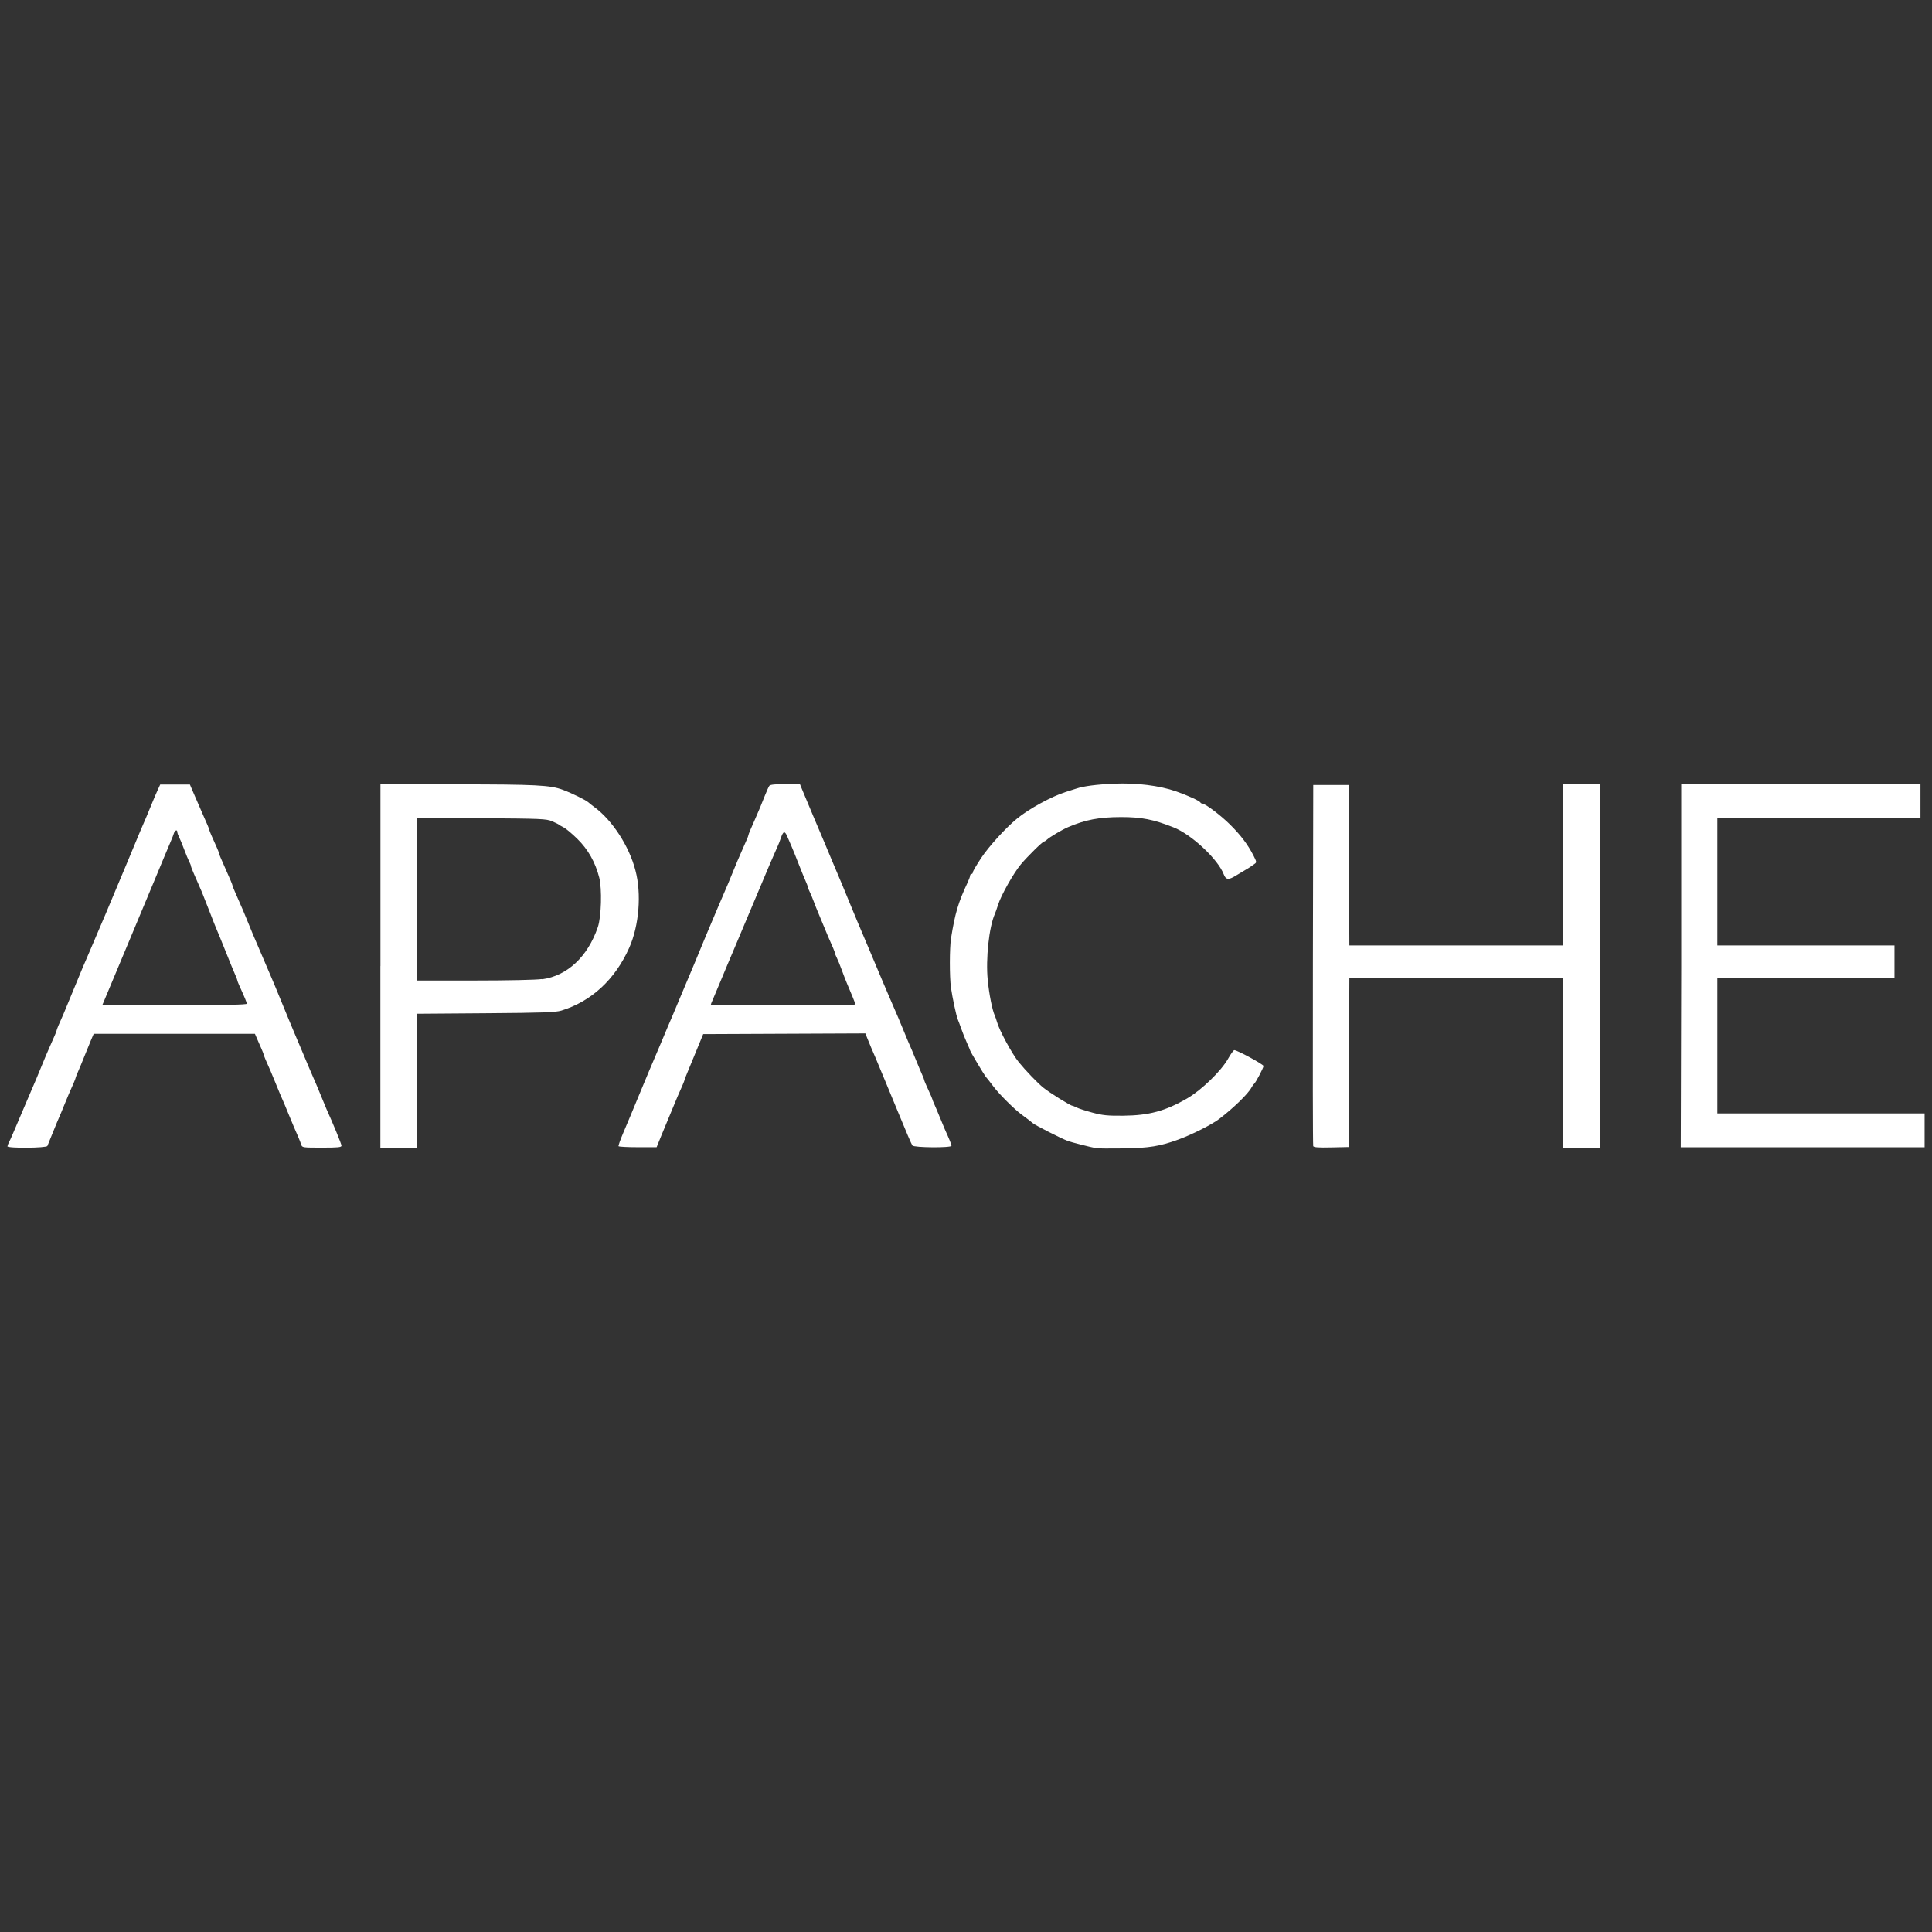
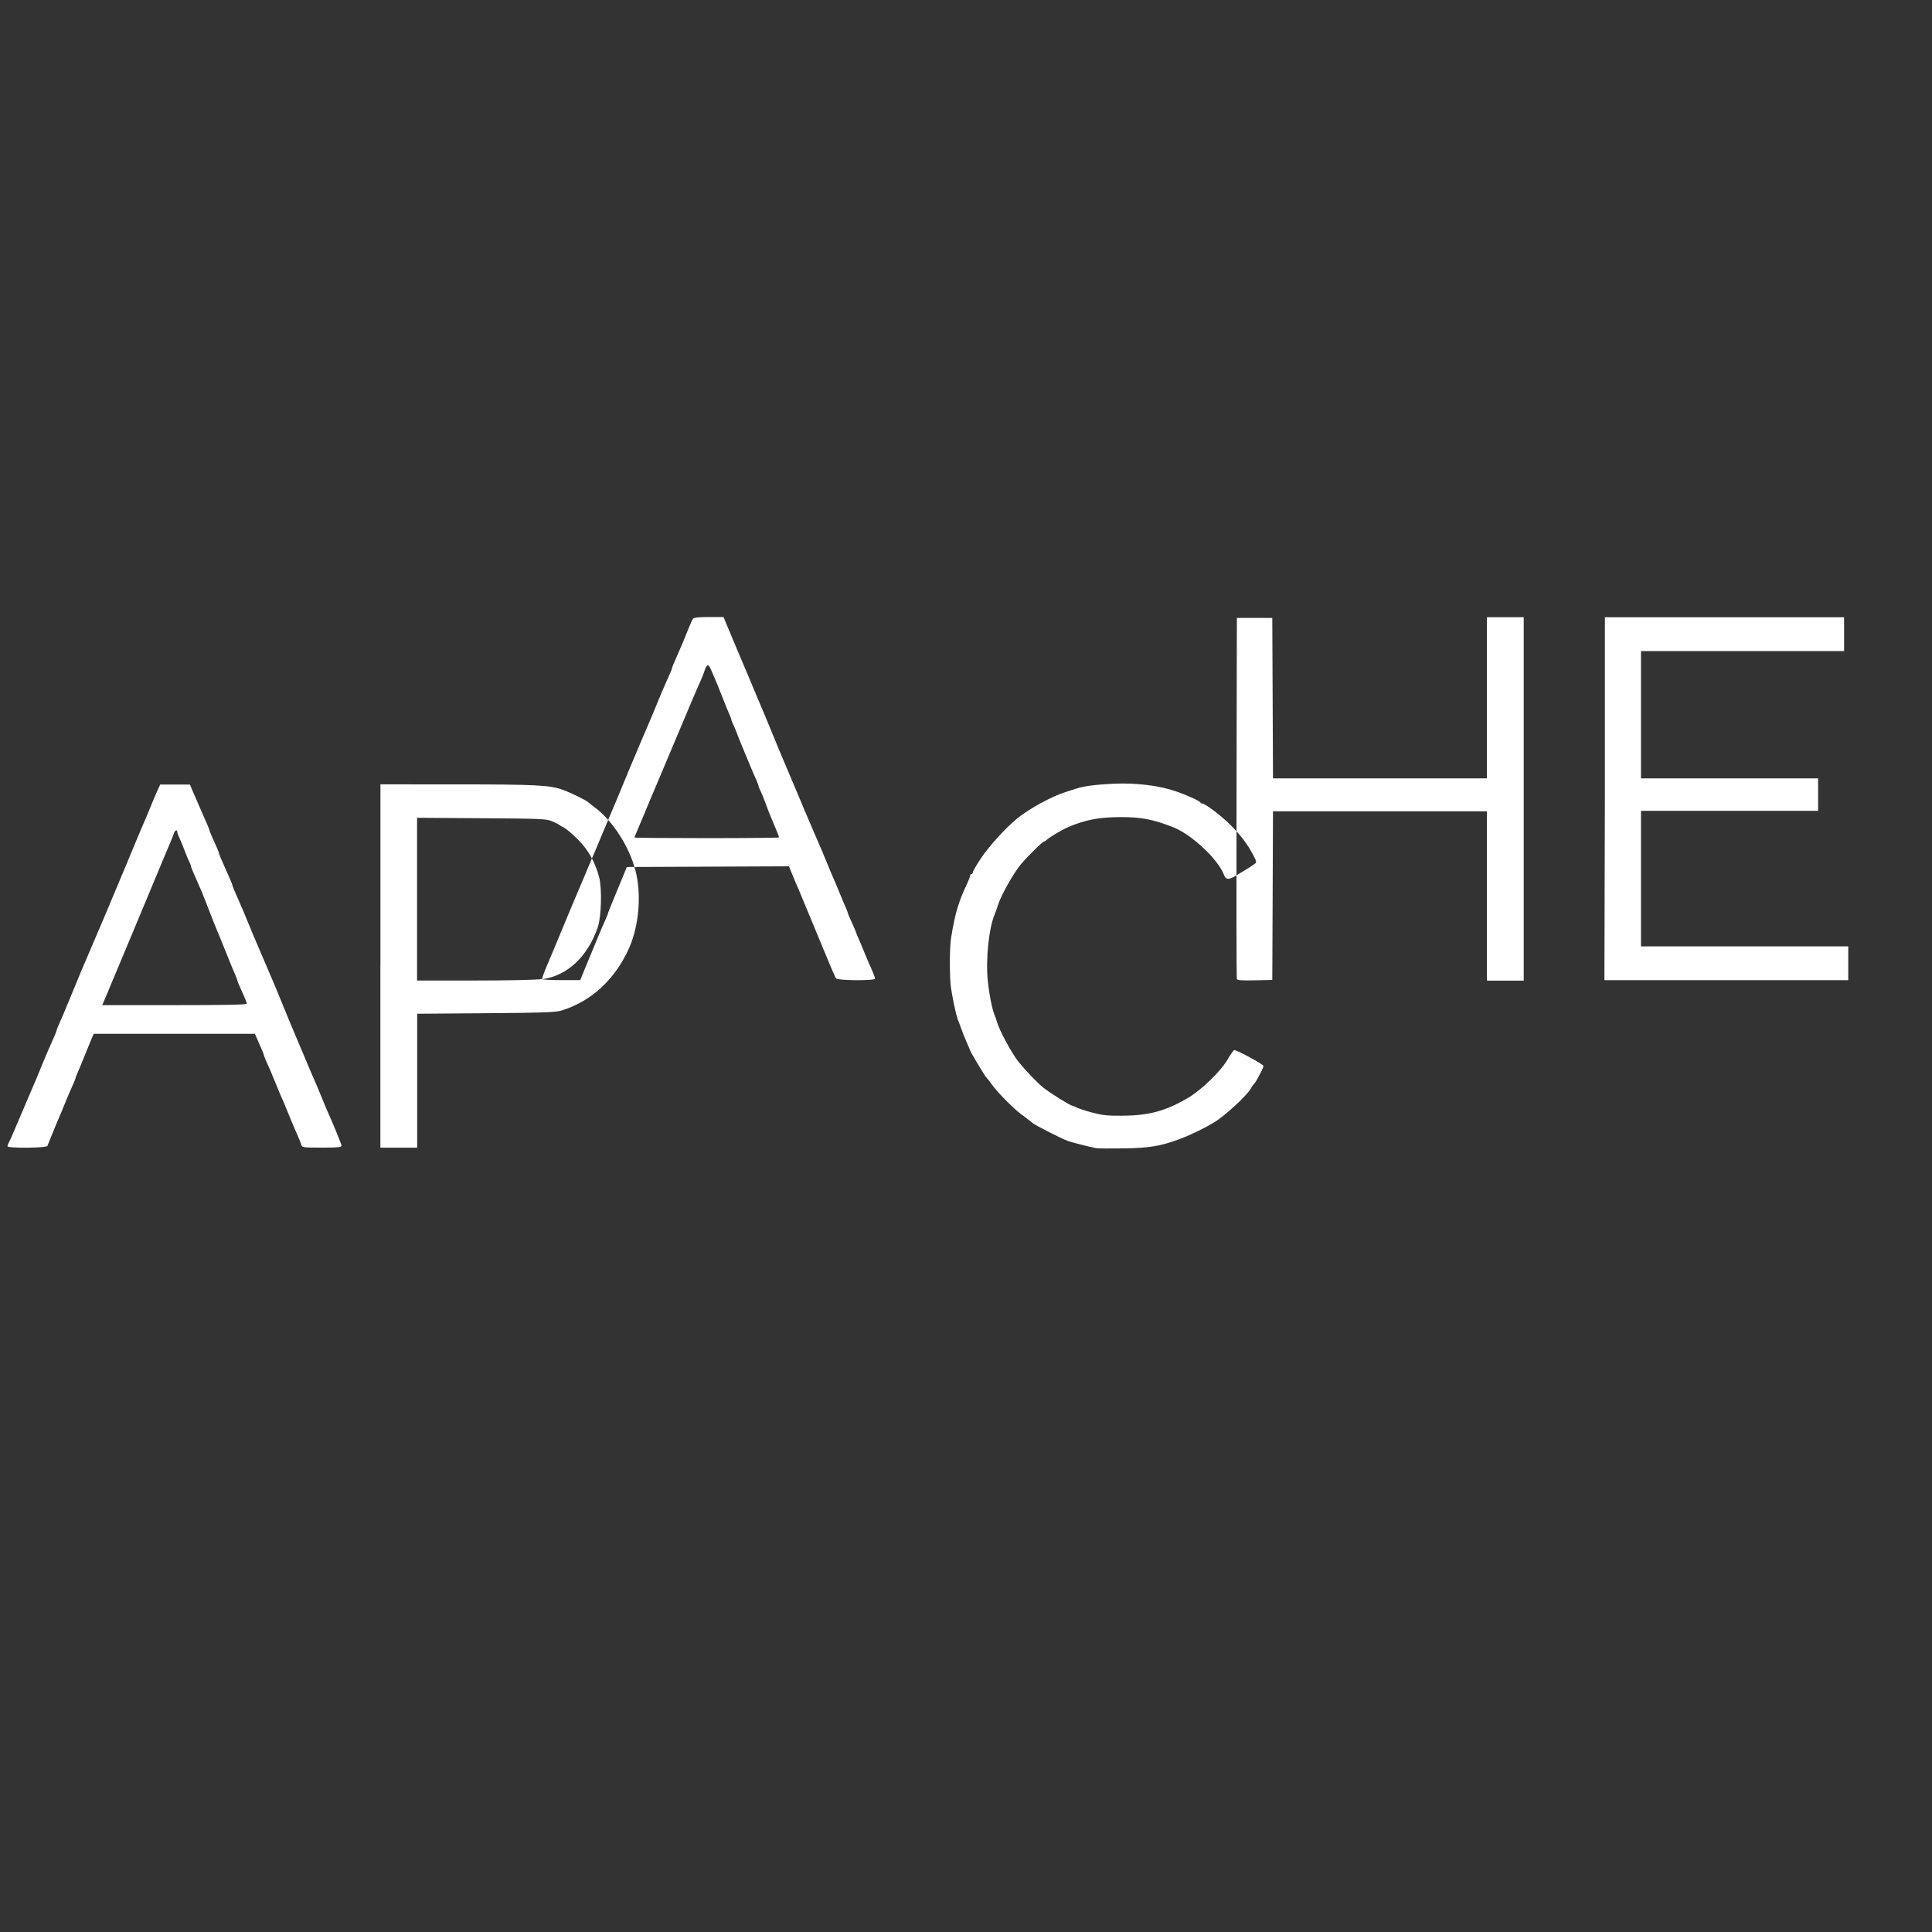
<svg xmlns="http://www.w3.org/2000/svg" width="100%" height="100%" viewBox="0 0 1080 1080" version="1.1" xml:space="preserve" style="fill-rule:evenodd;clip-rule:evenodd;stroke-linejoin:round;stroke-miterlimit:2;">
  <rect x="0" y="0" width="1080" height="1080" fill="#333333" stroke="none" />
  <g>
-     <path d="M612.444,641.764c-2.907,-0.518 -13.888,-3.322 -15.559,-3.974c-4.038,-1.546 -17.873,-8.597 -19.545,-9.926c-2.173,-1.776 -2.457,-1.993 -6.416,-4.931c-3.922,-2.901 -12.332,-11.27 -15.302,-15.203c-1.248,-1.661 -2.611,-3.45 -3.035,-3.948c-0.419,-0.507 -1.122,-1.354 -1.556,-1.892c-0.923,-1.123 -8.73,-14.182 -8.73,-14.691c-0,-0.158 -0.812,-2.084 -1.801,-4.282c-0.994,-2.197 -2.406,-5.697 -3.124,-7.78c-0.729,-2.081 -1.622,-4.471 -1.981,-5.302c-0.806,-1.864 -3.009,-12.162 -3.805,-17.758c-0.841,-5.954 -0.816,-22.232 0.043,-27.597c2.263,-14.054 4.05,-20.059 9.22,-31.046c0.796,-1.698 1.451,-3.487 1.451,-3.973c0,-0.494 0.344,-0.897 0.765,-0.897c0.418,0 0.762,-0.44 0.762,-0.979c-0,-0.537 2.121,-4.165 4.706,-8.061c4.192,-6.325 13.757,-16.864 20.059,-21.974c6.52,-5.393 19.417,-12.407 27.132,-14.821c2.263,-0.693 4.976,-1.56 6.017,-1.917c3.87,-1.329 11.317,-2.299 20.959,-2.721c12.435,-0.551 25.462,1.062 34.72,4.293c6.88,2.415 13.116,5.302 13.629,6.234c0.14,0.314 0.589,0.569 0.995,0.569c1.608,-0 10.261,6.516 15.431,11.627c6.005,5.928 9.938,11.115 13.116,17.247c1.955,3.833 1.98,4.012 0.612,4.944c-0.78,0.534 -1.775,1.239 -2.212,1.559c-0.438,0.321 -1.698,1.105 -2.79,1.725c-1.094,0.624 -3.563,2.107 -5.504,3.296c-3.935,2.415 -5.44,2.249 -6.597,-0.78c-3.227,-8.446 -18.002,-22.359 -28.159,-26.319c-11.112,-4.421 -17.875,-5.736 -29.319,-5.724c-12.113,0.013 -19.93,1.483 -29.575,5.622c-3.306,1.406 -10.363,5.596 -11.856,7.039c-0.553,0.536 -1.24,0.974 -1.53,0.974c-0.81,-0 -9.283,8.317 -12.988,12.762c-4.036,4.817 -11.045,17.25 -12.703,22.486c-0.66,2.084 -1.491,4.473 -1.864,5.302c-3.241,7.335 -5.144,25.042 -3.962,36.923c0.808,8.101 2.508,16.61 3.973,19.931c0.372,0.833 0.903,2.364 1.183,3.412c1.229,4.586 8.409,17.885 12.164,22.486c3.754,4.637 10.609,11.791 13.758,14.309c3.563,2.899 15.174,10.093 16.203,10.093c0.28,-0 1.388,0.464 2.482,1.025c1.082,0.56 5.027,1.84 8.77,2.835c5.708,1.521 8.433,1.801 17.1,1.726c14.53,-0.13 23.661,-2.606 35.877,-9.686c7.972,-4.624 19.03,-15.329 22.889,-22.229c1.465,-2.595 3.007,-4.727 3.432,-4.739c1.621,-0.022 16.33,7.958 16.33,8.852c0,1.061 -4.435,9.481 -5.31,10.067c-0.308,0.21 -0.955,1.126 -1.439,2.032c-1.815,3.438 -10.16,11.537 -18.003,17.504c-4.167,3.168 -15.174,8.738 -22.889,11.536c-10.17,3.719 -16.329,4.716 -30.474,4.933c-7.549,0.115 -14.532,0.055 -15.561,-0.132l-0.189,-0.061Zm-608.214,-1.059c-0,-0.42 0.33,-1.354 0.734,-2.081c0.405,-0.725 1.454,-3.016 2.329,-5.099c0.874,-2.083 1.889,-4.471 2.263,-5.302c0.369,-0.833 2.764,-6.451 5.323,-12.494c2.56,-6.044 4.963,-11.664 5.35,-12.496c0.379,-0.833 1.582,-3.73 2.662,-6.439c1.084,-2.708 2.275,-5.608 2.66,-6.44c0.387,-0.829 1.416,-3.219 2.302,-5.302c0.891,-2.081 2.109,-4.854 2.713,-6.171c0.605,-1.315 1.088,-2.604 1.088,-2.887c0,-0.428 1.466,-3.922 3.82,-9.121c0.377,-0.833 1.567,-3.73 2.661,-6.439c1.092,-2.71 2.289,-5.609 2.662,-6.44c0.381,-0.833 1.582,-3.73 2.662,-6.439c1.084,-2.708 2.289,-5.609 2.662,-6.44c0.377,-0.831 1.414,-3.219 2.289,-5.302c0.884,-2.081 1.915,-4.471 2.275,-5.3c0.369,-0.833 2.251,-5.265 4.192,-9.838c1.929,-4.587 3.833,-9.009 4.204,-9.838c0.377,-0.833 2.097,-4.919 3.807,-9.084c1.722,-4.164 3.432,-8.254 3.806,-9.083c0.375,-0.834 1.878,-4.408 3.343,-7.949c8.216,-19.802 10.094,-24.273 11.921,-28.362c0.371,-0.832 1.568,-3.73 2.662,-6.438c1.092,-2.709 2.648,-6.376 3.471,-8.139l1.48,-3.219l16.587,-0l1.696,3.973c2.123,4.945 4.449,10.31 5.35,12.302c2.596,5.788 3.807,8.689 3.807,9.086c-0,0.423 1.465,3.857 4.242,9.952c0.598,1.316 1.088,2.605 1.088,2.887c-0,0.429 1.179,3.245 3.807,9.122c2.597,5.787 3.805,8.688 3.805,9.083c0,0.255 0.711,2.058 1.582,4.013c0.871,1.955 2.097,4.753 2.713,6.208c0.628,1.458 1.44,3.336 1.813,4.165c0.371,0.833 1.57,3.732 2.65,6.439c1.084,2.71 2.275,5.609 2.648,6.44c0.375,0.833 2.778,6.451 5.35,12.496c2.571,6.042 4.976,11.664 5.349,12.494c0.373,0.833 1.238,2.875 1.915,4.548c7.009,17.12 9.785,23.763 10.66,25.807c0.563,1.25 2.431,5.673 4.166,9.838c1.724,4.164 3.446,8.254 3.82,9.083c0.373,0.832 1.402,3.221 2.288,5.303c0.885,2.083 1.916,4.472 2.289,5.302c0.373,0.831 1.57,3.732 2.662,6.439c1.086,2.709 2.289,5.608 2.662,6.44c3.69,8.126 8.384,19.547 8.384,20.442c0,0.916 -1.866,1.104 -10.995,1.104c-10.75,-0 -11.007,-0.04 -11.52,-1.699c-0.468,-1.52 -2.238,-5.799 -4.155,-10.029c-0.377,-0.833 -1.582,-3.73 -2.674,-6.44c-1.864,-4.611 -3.369,-8.175 -4.964,-11.741c-0.371,-0.832 -1.568,-3.73 -2.648,-6.438c-1.086,-2.709 -2.289,-5.61 -2.662,-6.439c-2.314,-5.099 -3.819,-8.689 -3.819,-9.084c-0,-0.255 -0.638,-1.892 -1.414,-3.641c-0.78,-1.752 -1.89,-4.281 -2.468,-5.634l-1.059,-2.466l-90.139,-0l-1.542,3.601c-0.848,1.981 -2.483,5.98 -3.626,8.892c-1.147,2.915 -2.727,6.734 -3.511,8.484c-0.784,1.751 -1.428,3.386 -1.428,3.641c0,0.403 -1.504,3.987 -3.819,9.084c-0.377,0.833 -1.568,3.732 -2.662,6.439c-1.092,2.71 -2.288,5.61 -2.687,6.44c-0.391,0.833 -1.953,4.587 -3.458,8.329c-1.518,3.744 -2.932,7.245 -3.152,7.757c-0.501,1.2 -22.373,1.378 -22.373,0.177l0.101,-0.057Zm133.729,-79.594c-0,-0.723 -1.124,-3.45 -4.242,-10.298c-0.598,-1.315 -1.088,-2.619 -1.088,-2.913c-0,-0.292 -0.5,-1.597 -1.108,-2.913c-0.61,-1.317 -3.021,-7.154 -5.349,-13.031c-2.327,-5.827 -4.566,-11.281 -4.951,-12.112c-0.389,-0.834 -2.289,-5.609 -4.204,-10.605c-1.929,-4.996 -3.807,-9.772 -4.179,-10.604c-0.373,-0.833 -1.19,-2.707 -1.814,-4.164c-0.626,-1.458 -1.851,-4.254 -2.714,-6.209c-0.868,-1.955 -1.581,-3.833 -1.581,-4.167c-0,-0.333 -0.447,-1.455 -0.988,-2.503c-0.541,-1.041 -1.812,-4.114 -2.816,-6.809c-1.009,-2.709 -2.276,-5.774 -2.816,-6.811c-0.543,-1.041 -0.987,-2.324 -0.989,-2.836c-0.014,-1.597 -1.388,-1.05 -1.941,0.759c-0.284,0.936 -0.972,2.721 -1.53,3.973c-0.555,1.25 -2.419,5.685 -4.141,9.838c-1.724,4.164 -4.141,9.952 -5.362,12.902c-1.22,2.913 -7.689,18.399 -14.403,34.497c-6.686,15.969 -12.717,30.406 -13.373,31.94l-1.208,2.836l40.376,-0c27.775,-0 40.377,-0.249 40.377,-0.798l0.044,0.028Zm74.708,-21.208l0,-101.443l42.435,0.014c44.362,0.012 52.464,0.419 59.535,3.053c5.028,1.864 12.808,5.697 14.273,7c0.545,0.504 2.135,1.764 3.537,2.798c9.836,7.271 19.287,21.72 22.76,35.263c3.472,13.031 2.044,30.789 -3.447,43.182c-7.895,17.759 -21.217,30.024 -37.932,35.134c-3.369,1.013 -10.056,1.25 -42.306,1.495l-38.318,0.286l0,74.867l-20.574,0l-0,-101.442l0.037,-0.207Zm90.398,7.511c14.015,-1.929 25.46,-12.571 31.118,-29.129c1.955,-5.685 2.405,-21.336 0.786,-27.724c-2.198,-8.561 -6.223,-15.715 -12.202,-21.592c-2.97,-2.912 -6.416,-5.813 -7.678,-6.439c-1.252,-0.622 -2.442,-1.315 -2.662,-1.546c-0.209,-0.224 -1.927,-1.067 -3.805,-1.878c-3.201,-1.367 -5.811,-1.481 -39.476,-1.712l-36.005,-0.241l0,90.964l31.89,0c18.773,0 34.462,-0.337 37.934,-0.819l0.1,0.116Zm42.69,93.394c-0.184,-0.312 0.981,-3.63 2.584,-7.386c1.608,-3.742 5.877,-13.925 9.503,-22.74c3.613,-8.752 7.034,-16.864 7.6,-18.142c0.565,-1.25 2.443,-5.685 4.179,-9.838c3.035,-7.294 4.68,-11.167 6.108,-14.437c0.371,-0.833 2.083,-4.919 3.807,-9.083c1.722,-4.165 3.586,-8.598 4.139,-9.838c0.553,-1.239 2.778,-6.529 4.938,-11.742c2.161,-5.199 4.925,-11.856 6.134,-14.82c2.585,-6.209 11.238,-26.574 12.229,-28.746c0.373,-0.833 1.568,-3.73 2.648,-6.439c1.086,-2.708 2.277,-5.609 2.662,-6.44c0.377,-0.831 1.414,-3.219 2.303,-5.302c0.89,-2.081 2.109,-4.854 2.713,-6.171c0.596,-1.315 1.086,-2.605 1.086,-2.887c-0,-0.426 1.179,-3.244 3.807,-9.121c1.517,-3.373 3.691,-8.586 5.375,-12.905c0.986,-2.504 2.109,-4.97 2.494,-5.493c0.486,-0.656 3.215,-0.946 8.898,-0.946l8.205,-0l0.994,2.464c1.992,4.945 10.75,25.553 12.859,30.535c0.369,0.833 2.083,4.919 3.793,9.086c1.71,4.164 3.446,8.252 3.831,9.083c0.385,0.832 3.306,7.818 6.469,15.587c3.176,7.703 6.082,14.691 6.454,15.458c0.377,0.833 2.47,5.776 4.642,10.975c5.156,12.302 10.506,24.913 11.367,26.83c0.375,0.834 1.402,3.219 2.29,5.302c0.885,2.082 1.916,4.471 2.289,5.302c0.377,0.834 1.582,3.731 2.674,6.44c1.864,4.611 3.368,8.175 4.964,11.739c0.371,0.834 1.568,3.733 2.66,6.44c1.094,2.709 2.482,5.991 3.086,7.308c0.605,1.315 1.096,2.619 1.096,2.901c0,0.285 1.029,2.733 2.289,5.429c1.258,2.695 2.289,5.084 2.289,5.316c-0,0.229 0.493,1.469 1.096,2.784c0.602,1.317 1.992,4.599 3.086,7.308c1.092,2.71 2.301,5.608 2.674,6.44c2.636,5.825 3.819,8.726 3.819,9.427c-0,1.218 -20.96,1.076 -21.86,-0.148c-0.421,-0.521 -3.768,-8.278 -7.419,-17.247c-3.665,-8.955 -7.111,-17.247 -7.664,-18.525c-0.553,-1.25 -1.903,-4.484 -2.995,-7.194c-1.094,-2.707 -2.303,-5.608 -2.676,-6.439c-1.033,-2.273 -3.446,-8.01 -4.552,-10.796l-0.977,-2.464l-90.653,0.391l-4.514,10.973c-2.48,6.045 -4.848,11.767 -5.245,12.739c-0.405,0.964 -0.735,1.915 -0.735,2.121c0,0.324 -1.658,4.216 -3.819,8.994c-0.379,0.832 -1.581,3.731 -2.675,6.438c-1.092,2.709 -2.443,5.942 -2.982,7.194c-0.551,1.25 -2.135,5.085 -3.537,8.521l-2.533,6.248l-10.48,-0c-5.76,-0 -10.622,-0.255 -10.814,-0.567l-0.003,0.083Zm132.445,-79.34c-0,-0.373 -2.623,-6.86 -4.886,-12.087c-0.543,-1.248 -1.789,-4.482 -2.778,-7.192c-0.985,-2.709 -2.237,-5.774 -2.778,-6.809c-0.542,-1.042 -0.986,-2.172 -0.988,-2.505c-0.014,-0.528 -1.351,-3.768 -3.819,-9.236c-0.379,-0.833 -1.582,-3.73 -2.676,-6.44c-1.092,-2.709 -2.429,-5.941 -2.981,-7.193c-0.549,-1.248 -1.634,-3.974 -2.406,-6.055c-0.77,-2.083 -1.838,-4.638 -2.379,-5.685c-0.537,-1.043 -0.98,-2.186 -0.982,-2.53c0,-0.355 -0.501,-1.712 -1.105,-3.029c-0.607,-1.315 -2.366,-5.622 -3.91,-9.581c-1.543,-3.961 -3.395,-8.56 -4.127,-10.221c-0.729,-1.661 -1.801,-4.139 -2.38,-5.494c-1.323,-3.066 -2.186,-2.824 -3.483,0.99c-0.559,1.648 -1.339,3.667 -1.736,4.498c-0.397,0.831 -1.442,3.219 -2.328,5.302c-0.885,2.081 -1.916,4.471 -2.303,5.302c-0.62,1.367 -8.91,21.08 -19.158,45.481c-2.097,4.996 -4.116,9.775 -4.489,10.605c-0.373,0.831 -2.083,4.919 -3.793,9.083c-1.71,4.167 -3.612,8.689 -4.23,10.055c-0.618,1.367 -1.12,2.645 -1.12,2.838c0,0.194 18.132,0.352 40.377,0.352c22.245,-0 40.377,-0.182 40.377,-0.401l0.081,-0.048Zm255.888,78.957c-0.206,-0.533 -0.283,-46.121 -0.176,-101.314l0.195,-100.293l19.803,-0l0.393,89.689l119.586,-0l-0,-90.073l20.574,0l-0,203.14l-20.574,0l-0,-94.671l-119.586,-0l-0.391,94.288l-9.734,0.211c-7.369,0.162 -9.824,-0.021 -10.108,-0.756l0.018,-0.221Zm205.738,-100.548l-0,-101.443l133.731,0l-0,18.91l-113.544,0l0,71.163l99.012,-0l-0,18.141l-99.012,0l0,75.762l115.858,-0l-0,18.909l-136.302,0l0.257,-101.442Z" style="fill:#fff;" />
+     <path d="M612.444,641.764c-2.907,-0.518 -13.888,-3.322 -15.559,-3.974c-4.038,-1.546 -17.873,-8.597 -19.545,-9.926c-2.173,-1.776 -2.457,-1.993 -6.416,-4.931c-3.922,-2.901 -12.332,-11.27 -15.302,-15.203c-1.248,-1.661 -2.611,-3.45 -3.035,-3.948c-0.419,-0.507 -1.122,-1.354 -1.556,-1.892c-0.923,-1.123 -8.73,-14.182 -8.73,-14.691c-0,-0.158 -0.812,-2.084 -1.801,-4.282c-0.994,-2.197 -2.406,-5.697 -3.124,-7.78c-0.729,-2.081 -1.622,-4.471 -1.981,-5.302c-0.806,-1.864 -3.009,-12.162 -3.805,-17.758c-0.841,-5.954 -0.816,-22.232 0.043,-27.597c2.263,-14.054 4.05,-20.059 9.22,-31.046c0.796,-1.698 1.451,-3.487 1.451,-3.973c0,-0.494 0.344,-0.897 0.765,-0.897c0.418,0 0.762,-0.44 0.762,-0.979c-0,-0.537 2.121,-4.165 4.706,-8.061c4.192,-6.325 13.757,-16.864 20.059,-21.974c6.52,-5.393 19.417,-12.407 27.132,-14.821c2.263,-0.693 4.976,-1.56 6.017,-1.917c3.87,-1.329 11.317,-2.299 20.959,-2.721c12.435,-0.551 25.462,1.062 34.72,4.293c6.88,2.415 13.116,5.302 13.629,6.234c0.14,0.314 0.589,0.569 0.995,0.569c1.608,-0 10.261,6.516 15.431,11.627c6.005,5.928 9.938,11.115 13.116,17.247c1.955,3.833 1.98,4.012 0.612,4.944c-0.78,0.534 -1.775,1.239 -2.212,1.559c-0.438,0.321 -1.698,1.105 -2.79,1.725c-1.094,0.624 -3.563,2.107 -5.504,3.296c-3.935,2.415 -5.44,2.249 -6.597,-0.78c-3.227,-8.446 -18.002,-22.359 -28.159,-26.319c-11.112,-4.421 -17.875,-5.736 -29.319,-5.724c-12.113,0.013 -19.93,1.483 -29.575,5.622c-3.306,1.406 -10.363,5.596 -11.856,7.039c-0.553,0.536 -1.24,0.974 -1.53,0.974c-0.81,-0 -9.283,8.317 -12.988,12.762c-4.036,4.817 -11.045,17.25 -12.703,22.486c-0.66,2.084 -1.491,4.473 -1.864,5.302c-3.241,7.335 -5.144,25.042 -3.962,36.923c0.808,8.101 2.508,16.61 3.973,19.931c0.372,0.833 0.903,2.364 1.183,3.412c1.229,4.586 8.409,17.885 12.164,22.486c3.754,4.637 10.609,11.791 13.758,14.309c3.563,2.899 15.174,10.093 16.203,10.093c0.28,-0 1.388,0.464 2.482,1.025c1.082,0.56 5.027,1.84 8.77,2.835c5.708,1.521 8.433,1.801 17.1,1.726c14.53,-0.13 23.661,-2.606 35.877,-9.686c7.972,-4.624 19.03,-15.329 22.889,-22.229c1.465,-2.595 3.007,-4.727 3.432,-4.739c1.621,-0.022 16.33,7.958 16.33,8.852c0,1.061 -4.435,9.481 -5.31,10.067c-0.308,0.21 -0.955,1.126 -1.439,2.032c-1.815,3.438 -10.16,11.537 -18.003,17.504c-4.167,3.168 -15.174,8.738 -22.889,11.536c-10.17,3.719 -16.329,4.716 -30.474,4.933c-7.549,0.115 -14.532,0.055 -15.561,-0.132l-0.189,-0.061Zm-608.214,-1.059c-0,-0.42 0.33,-1.354 0.734,-2.081c0.405,-0.725 1.454,-3.016 2.329,-5.099c0.874,-2.083 1.889,-4.471 2.263,-5.302c0.369,-0.833 2.764,-6.451 5.323,-12.494c2.56,-6.044 4.963,-11.664 5.35,-12.496c0.379,-0.833 1.582,-3.73 2.662,-6.439c1.084,-2.708 2.275,-5.608 2.66,-6.44c0.387,-0.829 1.416,-3.219 2.302,-5.302c0.891,-2.081 2.109,-4.854 2.713,-6.171c0.605,-1.315 1.088,-2.604 1.088,-2.887c0,-0.428 1.466,-3.922 3.82,-9.121c0.377,-0.833 1.567,-3.73 2.661,-6.439c1.092,-2.71 2.289,-5.609 2.662,-6.44c0.381,-0.833 1.582,-3.73 2.662,-6.439c1.084,-2.708 2.289,-5.609 2.662,-6.44c0.377,-0.831 1.414,-3.219 2.289,-5.302c0.884,-2.081 1.915,-4.471 2.275,-5.3c0.369,-0.833 2.251,-5.265 4.192,-9.838c1.929,-4.587 3.833,-9.009 4.204,-9.838c0.377,-0.833 2.097,-4.919 3.807,-9.084c1.722,-4.164 3.432,-8.254 3.806,-9.083c0.375,-0.834 1.878,-4.408 3.343,-7.949c8.216,-19.802 10.094,-24.273 11.921,-28.362c0.371,-0.832 1.568,-3.73 2.662,-6.438c1.092,-2.709 2.648,-6.376 3.471,-8.139l1.48,-3.219l16.587,-0l1.696,3.973c2.123,4.945 4.449,10.31 5.35,12.302c2.596,5.788 3.807,8.689 3.807,9.086c-0,0.423 1.465,3.857 4.242,9.952c0.598,1.316 1.088,2.605 1.088,2.887c-0,0.429 1.179,3.245 3.807,9.122c2.597,5.787 3.805,8.688 3.805,9.083c0,0.255 0.711,2.058 1.582,4.013c0.871,1.955 2.097,4.753 2.713,6.208c0.628,1.458 1.44,3.336 1.813,4.165c0.371,0.833 1.57,3.732 2.65,6.439c1.084,2.71 2.275,5.609 2.648,6.44c0.375,0.833 2.778,6.451 5.35,12.496c2.571,6.042 4.976,11.664 5.349,12.494c0.373,0.833 1.238,2.875 1.915,4.548c7.009,17.12 9.785,23.763 10.66,25.807c0.563,1.25 2.431,5.673 4.166,9.838c1.724,4.164 3.446,8.254 3.82,9.083c0.373,0.832 1.402,3.221 2.288,5.303c0.885,2.083 1.916,4.472 2.289,5.302c0.373,0.831 1.57,3.732 2.662,6.439c1.086,2.709 2.289,5.608 2.662,6.44c3.69,8.126 8.384,19.547 8.384,20.442c0,0.916 -1.866,1.104 -10.995,1.104c-10.75,-0 -11.007,-0.04 -11.52,-1.699c-0.468,-1.52 -2.238,-5.799 -4.155,-10.029c-0.377,-0.833 -1.582,-3.73 -2.674,-6.44c-1.864,-4.611 -3.369,-8.175 -4.964,-11.741c-0.371,-0.832 -1.568,-3.73 -2.648,-6.438c-1.086,-2.709 -2.289,-5.61 -2.662,-6.439c-2.314,-5.099 -3.819,-8.689 -3.819,-9.084c-0,-0.255 -0.638,-1.892 -1.414,-3.641c-0.78,-1.752 -1.89,-4.281 -2.468,-5.634l-1.059,-2.466l-90.139,-0l-1.542,3.601c-0.848,1.981 -2.483,5.98 -3.626,8.892c-1.147,2.915 -2.727,6.734 -3.511,8.484c-0.784,1.751 -1.428,3.386 -1.428,3.641c0,0.403 -1.504,3.987 -3.819,9.084c-0.377,0.833 -1.568,3.732 -2.662,6.439c-1.092,2.71 -2.288,5.61 -2.687,6.44c-0.391,0.833 -1.953,4.587 -3.458,8.329c-1.518,3.744 -2.932,7.245 -3.152,7.757c-0.501,1.2 -22.373,1.378 -22.373,0.177l0.101,-0.057Zm133.729,-79.594c-0,-0.723 -1.124,-3.45 -4.242,-10.298c-0.598,-1.315 -1.088,-2.619 -1.088,-2.913c-0,-0.292 -0.5,-1.597 -1.108,-2.913c-0.61,-1.317 -3.021,-7.154 -5.349,-13.031c-2.327,-5.827 -4.566,-11.281 -4.951,-12.112c-0.389,-0.834 -2.289,-5.609 -4.204,-10.605c-1.929,-4.996 -3.807,-9.772 -4.179,-10.604c-0.373,-0.833 -1.19,-2.707 -1.814,-4.164c-0.626,-1.458 -1.851,-4.254 -2.714,-6.209c-0.868,-1.955 -1.581,-3.833 -1.581,-4.167c-0,-0.333 -0.447,-1.455 -0.988,-2.503c-0.541,-1.041 -1.812,-4.114 -2.816,-6.809c-1.009,-2.709 -2.276,-5.774 -2.816,-6.811c-0.543,-1.041 -0.987,-2.324 -0.989,-2.836c-0.014,-1.597 -1.388,-1.05 -1.941,0.759c-0.284,0.936 -0.972,2.721 -1.53,3.973c-0.555,1.25 -2.419,5.685 -4.141,9.838c-1.724,4.164 -4.141,9.952 -5.362,12.902c-1.22,2.913 -7.689,18.399 -14.403,34.497c-6.686,15.969 -12.717,30.406 -13.373,31.94l-1.208,2.836l40.376,-0c27.775,-0 40.377,-0.249 40.377,-0.798l0.044,0.028Zm74.708,-21.208l0,-101.443l42.435,0.014c44.362,0.012 52.464,0.419 59.535,3.053c5.028,1.864 12.808,5.697 14.273,7c0.545,0.504 2.135,1.764 3.537,2.798c9.836,7.271 19.287,21.72 22.76,35.263c3.472,13.031 2.044,30.789 -3.447,43.182c-7.895,17.759 -21.217,30.024 -37.932,35.134c-3.369,1.013 -10.056,1.25 -42.306,1.495l-38.318,0.286l0,74.867l-20.574,0l-0,-101.442l0.037,-0.207Zm90.398,7.511c14.015,-1.929 25.46,-12.571 31.118,-29.129c1.955,-5.685 2.405,-21.336 0.786,-27.724c-2.198,-8.561 -6.223,-15.715 -12.202,-21.592c-2.97,-2.912 -6.416,-5.813 -7.678,-6.439c-1.252,-0.622 -2.442,-1.315 -2.662,-1.546c-0.209,-0.224 -1.927,-1.067 -3.805,-1.878c-3.201,-1.367 -5.811,-1.481 -39.476,-1.712l-36.005,-0.241l0,90.964l31.89,0c18.773,0 34.462,-0.337 37.934,-0.819l0.1,0.116Zc-0.184,-0.312 0.981,-3.63 2.584,-7.386c1.608,-3.742 5.877,-13.925 9.503,-22.74c3.613,-8.752 7.034,-16.864 7.6,-18.142c0.565,-1.25 2.443,-5.685 4.179,-9.838c3.035,-7.294 4.68,-11.167 6.108,-14.437c0.371,-0.833 2.083,-4.919 3.807,-9.083c1.722,-4.165 3.586,-8.598 4.139,-9.838c0.553,-1.239 2.778,-6.529 4.938,-11.742c2.161,-5.199 4.925,-11.856 6.134,-14.82c2.585,-6.209 11.238,-26.574 12.229,-28.746c0.373,-0.833 1.568,-3.73 2.648,-6.439c1.086,-2.708 2.277,-5.609 2.662,-6.44c0.377,-0.831 1.414,-3.219 2.303,-5.302c0.89,-2.081 2.109,-4.854 2.713,-6.171c0.596,-1.315 1.086,-2.605 1.086,-2.887c-0,-0.426 1.179,-3.244 3.807,-9.121c1.517,-3.373 3.691,-8.586 5.375,-12.905c0.986,-2.504 2.109,-4.97 2.494,-5.493c0.486,-0.656 3.215,-0.946 8.898,-0.946l8.205,-0l0.994,2.464c1.992,4.945 10.75,25.553 12.859,30.535c0.369,0.833 2.083,4.919 3.793,9.086c1.71,4.164 3.446,8.252 3.831,9.083c0.385,0.832 3.306,7.818 6.469,15.587c3.176,7.703 6.082,14.691 6.454,15.458c0.377,0.833 2.47,5.776 4.642,10.975c5.156,12.302 10.506,24.913 11.367,26.83c0.375,0.834 1.402,3.219 2.29,5.302c0.885,2.082 1.916,4.471 2.289,5.302c0.377,0.834 1.582,3.731 2.674,6.44c1.864,4.611 3.368,8.175 4.964,11.739c0.371,0.834 1.568,3.733 2.66,6.44c1.094,2.709 2.482,5.991 3.086,7.308c0.605,1.315 1.096,2.619 1.096,2.901c0,0.285 1.029,2.733 2.289,5.429c1.258,2.695 2.289,5.084 2.289,5.316c-0,0.229 0.493,1.469 1.096,2.784c0.602,1.317 1.992,4.599 3.086,7.308c1.092,2.71 2.301,5.608 2.674,6.44c2.636,5.825 3.819,8.726 3.819,9.427c-0,1.218 -20.96,1.076 -21.86,-0.148c-0.421,-0.521 -3.768,-8.278 -7.419,-17.247c-3.665,-8.955 -7.111,-17.247 -7.664,-18.525c-0.553,-1.25 -1.903,-4.484 -2.995,-7.194c-1.094,-2.707 -2.303,-5.608 -2.676,-6.439c-1.033,-2.273 -3.446,-8.01 -4.552,-10.796l-0.977,-2.464l-90.653,0.391l-4.514,10.973c-2.48,6.045 -4.848,11.767 -5.245,12.739c-0.405,0.964 -0.735,1.915 -0.735,2.121c0,0.324 -1.658,4.216 -3.819,8.994c-0.379,0.832 -1.581,3.731 -2.675,6.438c-1.092,2.709 -2.443,5.942 -2.982,7.194c-0.551,1.25 -2.135,5.085 -3.537,8.521l-2.533,6.248l-10.48,-0c-5.76,-0 -10.622,-0.255 -10.814,-0.567l-0.003,0.083Zm132.445,-79.34c-0,-0.373 -2.623,-6.86 -4.886,-12.087c-0.543,-1.248 -1.789,-4.482 -2.778,-7.192c-0.985,-2.709 -2.237,-5.774 -2.778,-6.809c-0.542,-1.042 -0.986,-2.172 -0.988,-2.505c-0.014,-0.528 -1.351,-3.768 -3.819,-9.236c-0.379,-0.833 -1.582,-3.73 -2.676,-6.44c-1.092,-2.709 -2.429,-5.941 -2.981,-7.193c-0.549,-1.248 -1.634,-3.974 -2.406,-6.055c-0.77,-2.083 -1.838,-4.638 -2.379,-5.685c-0.537,-1.043 -0.98,-2.186 -0.982,-2.53c0,-0.355 -0.501,-1.712 -1.105,-3.029c-0.607,-1.315 -2.366,-5.622 -3.91,-9.581c-1.543,-3.961 -3.395,-8.56 -4.127,-10.221c-0.729,-1.661 -1.801,-4.139 -2.38,-5.494c-1.323,-3.066 -2.186,-2.824 -3.483,0.99c-0.559,1.648 -1.339,3.667 -1.736,4.498c-0.397,0.831 -1.442,3.219 -2.328,5.302c-0.885,2.081 -1.916,4.471 -2.303,5.302c-0.62,1.367 -8.91,21.08 -19.158,45.481c-2.097,4.996 -4.116,9.775 -4.489,10.605c-0.373,0.831 -2.083,4.919 -3.793,9.083c-1.71,4.167 -3.612,8.689 -4.23,10.055c-0.618,1.367 -1.12,2.645 -1.12,2.838c0,0.194 18.132,0.352 40.377,0.352c22.245,-0 40.377,-0.182 40.377,-0.401l0.081,-0.048Zm255.888,78.957c-0.206,-0.533 -0.283,-46.121 -0.176,-101.314l0.195,-100.293l19.803,-0l0.393,89.689l119.586,-0l-0,-90.073l20.574,0l-0,203.14l-20.574,0l-0,-94.671l-119.586,-0l-0.391,94.288l-9.734,0.211c-7.369,0.162 -9.824,-0.021 -10.108,-0.756l0.018,-0.221Zm205.738,-100.548l-0,-101.443l133.731,0l-0,18.91l-113.544,0l0,71.163l99.012,-0l-0,18.141l-99.012,0l0,75.762l115.858,-0l-0,18.909l-136.302,0l0.257,-101.442Z" style="fill:#fff;" />
  </g>
</svg>